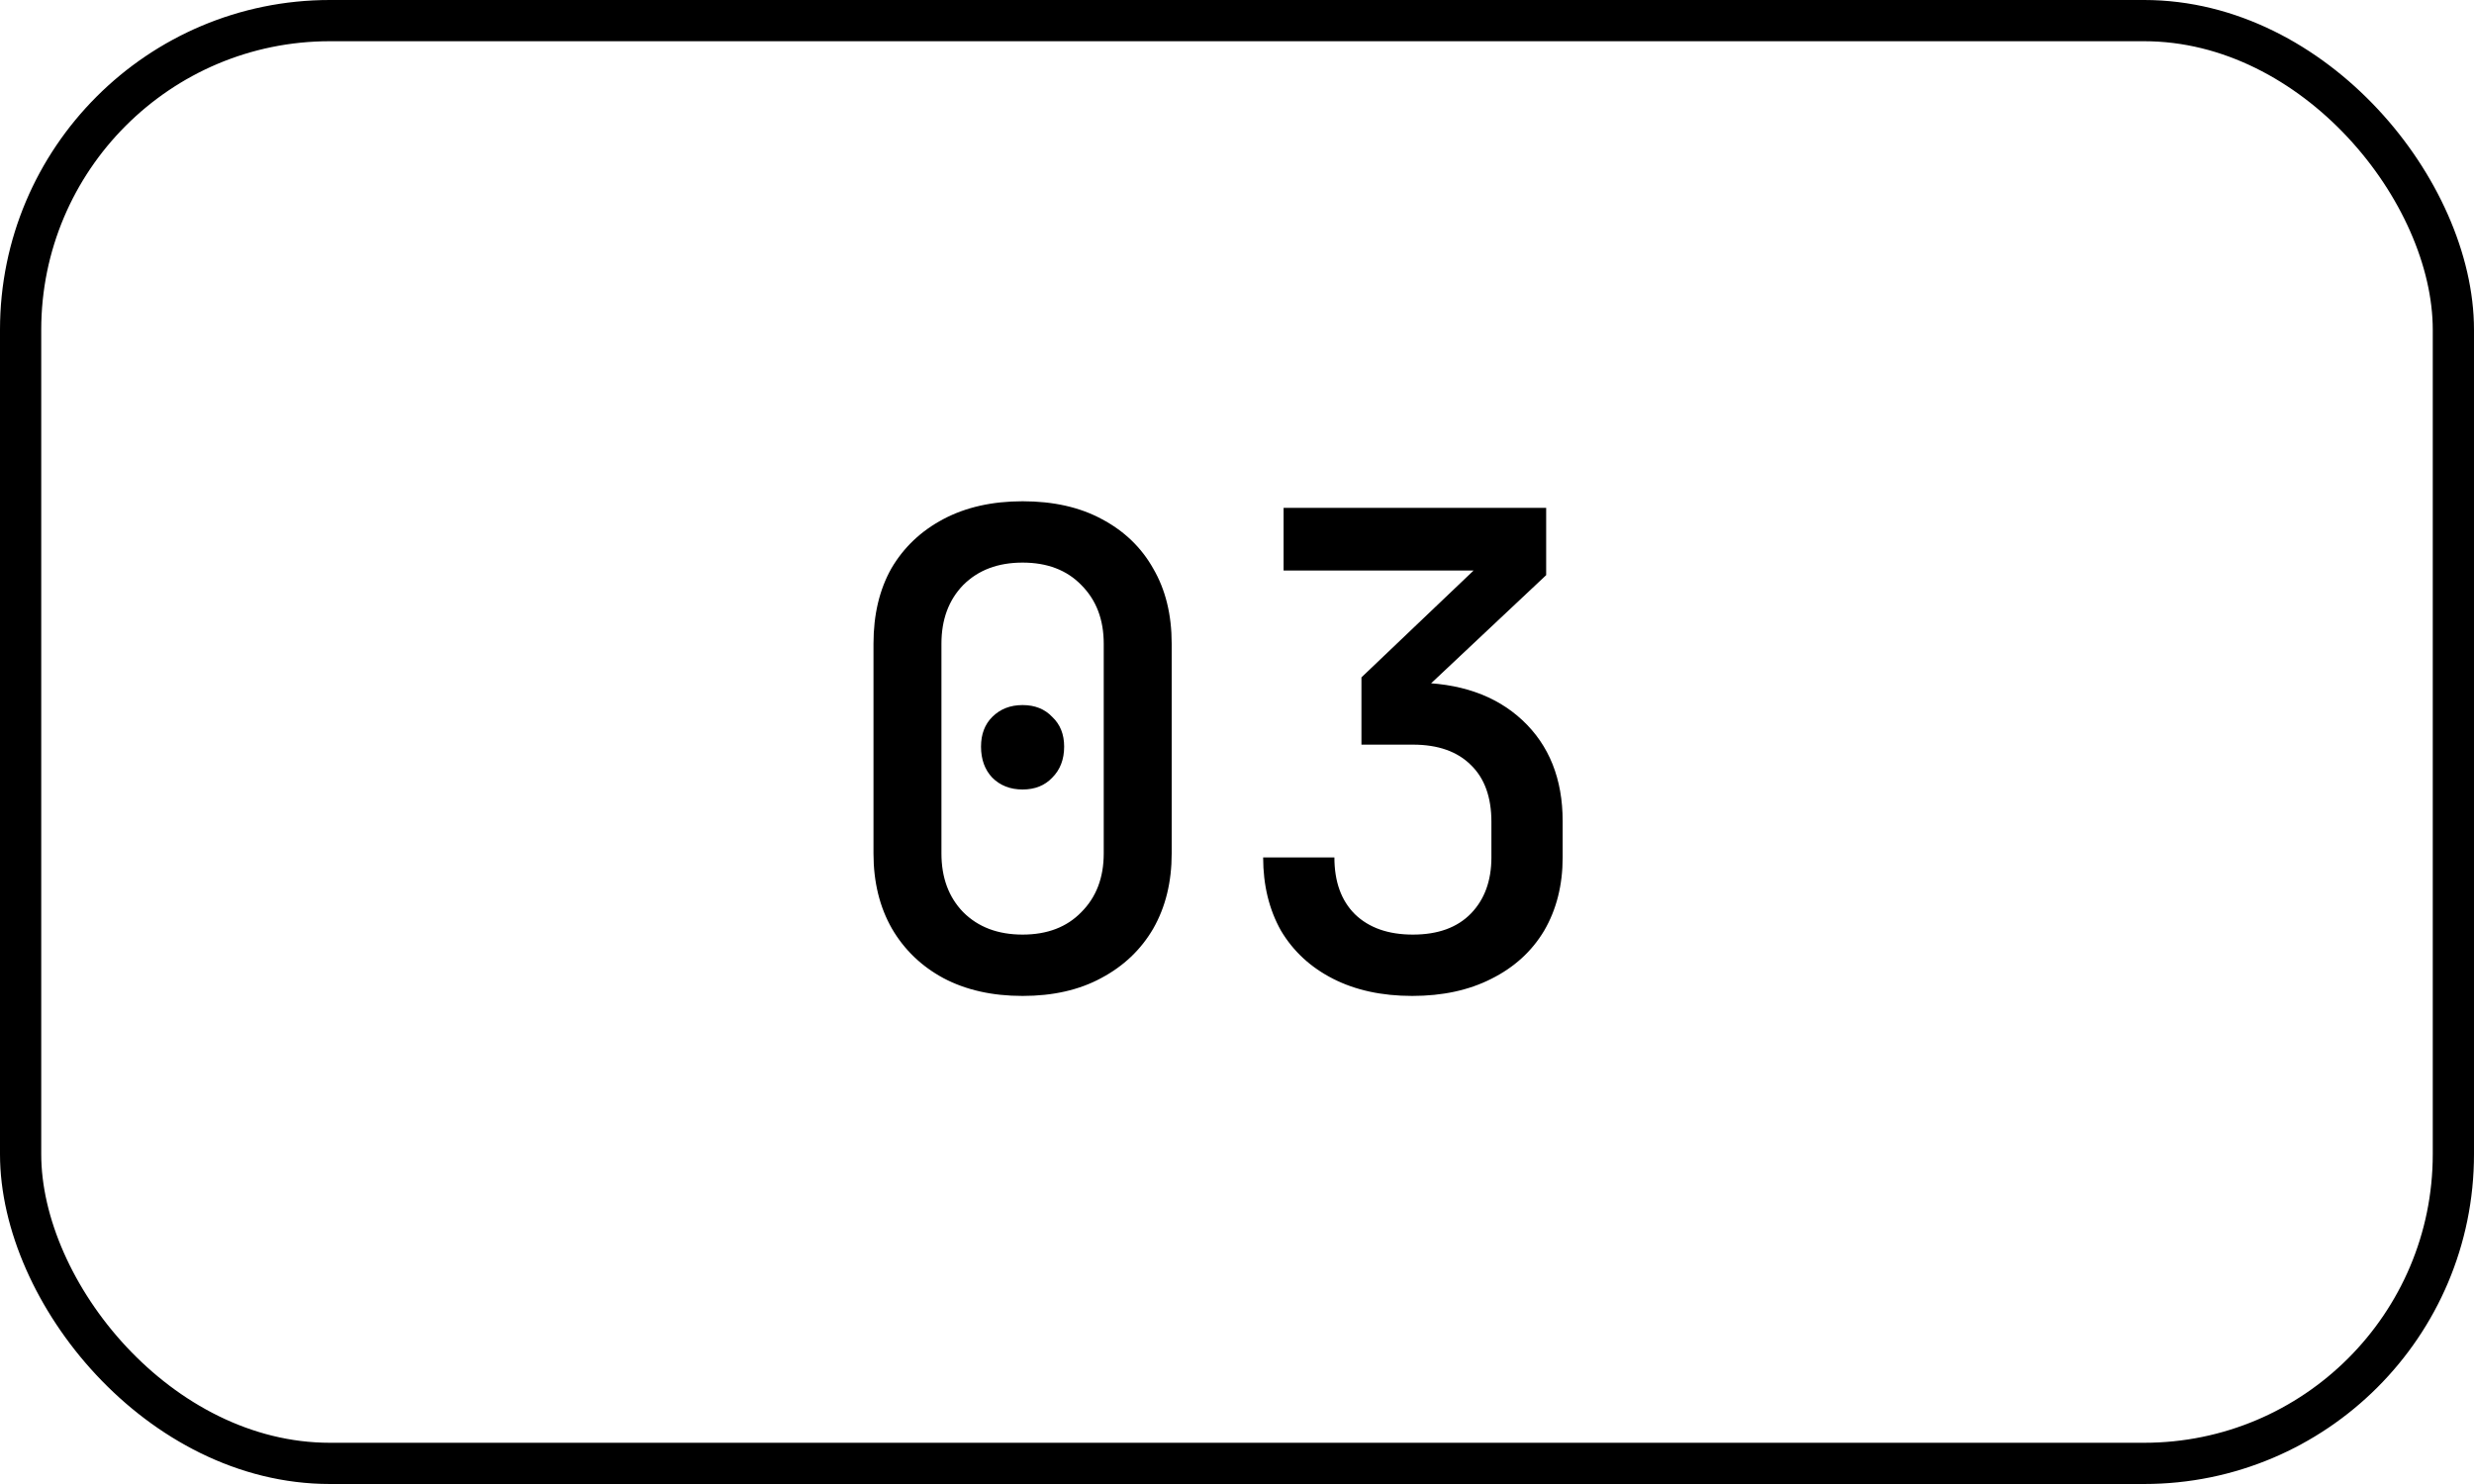
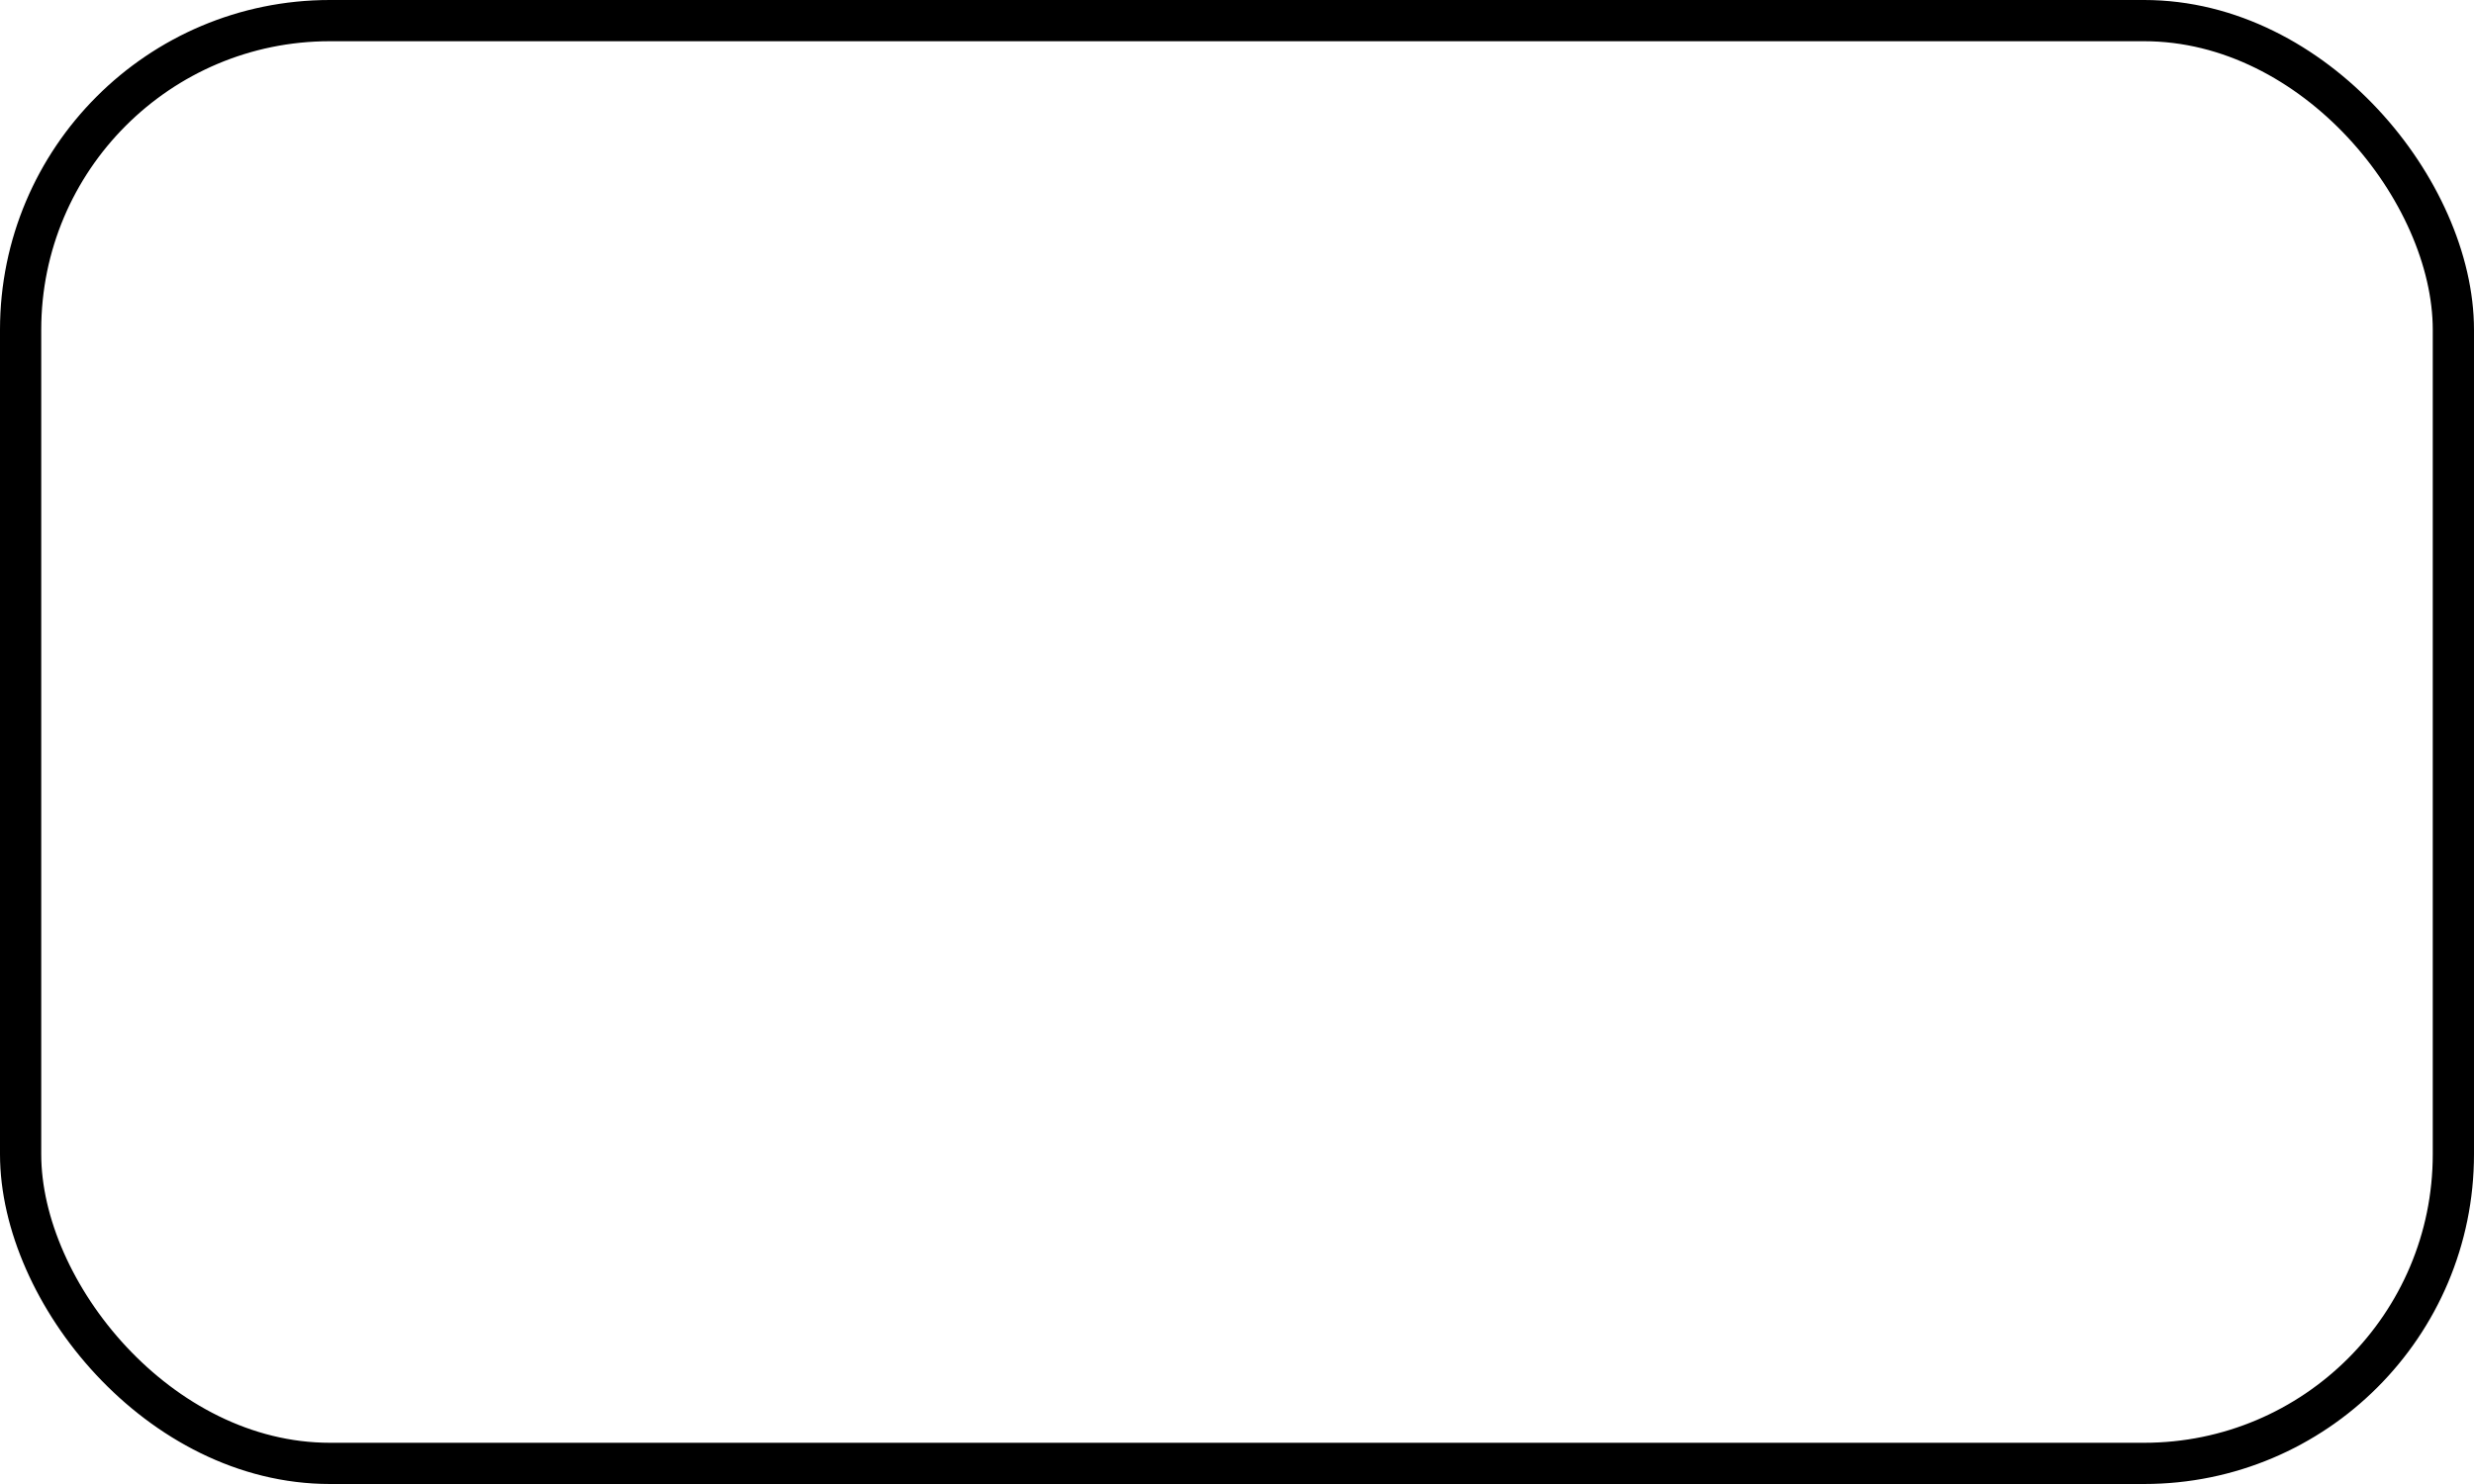
<svg xmlns="http://www.w3.org/2000/svg" width="60" height="36" viewBox="0 0 60 36" fill="none">
  <rect x="0.5" y="0.5" width="59" height="35" rx="7.5" stroke="black" />
-   <path d="M24.8 24.16C24.064 24.16 23.424 24.016 22.88 23.728C22.347 23.44 21.931 23.04 21.632 22.528C21.333 22.005 21.184 21.397 21.184 20.704V15.616C21.184 14.912 21.328 14.304 21.616 13.792C21.915 13.28 22.336 12.88 22.88 12.592C23.424 12.304 24.064 12.16 24.8 12.16C25.547 12.16 26.187 12.304 26.72 12.592C27.264 12.88 27.68 13.28 27.968 13.792C28.267 14.304 28.416 14.912 28.416 15.616V20.704C28.416 21.397 28.267 22.005 27.968 22.528C27.669 23.04 27.248 23.44 26.704 23.728C26.171 24.016 25.536 24.16 24.8 24.16ZM24.8 22.672C25.397 22.672 25.872 22.491 26.224 22.128C26.587 21.765 26.768 21.291 26.768 20.704V15.616C26.768 15.029 26.587 14.555 26.224 14.192C25.872 13.829 25.397 13.648 24.8 13.648C24.203 13.648 23.723 13.829 23.36 14.192C23.008 14.555 22.832 15.029 22.832 15.616V20.704C22.832 21.291 23.008 21.765 23.36 22.128C23.723 22.491 24.203 22.672 24.8 22.672ZM24.8 19.152C24.501 19.152 24.256 19.056 24.064 18.864C23.883 18.672 23.792 18.421 23.792 18.112C23.792 17.813 23.883 17.573 24.064 17.392C24.256 17.2 24.501 17.104 24.8 17.104C25.099 17.104 25.339 17.2 25.52 17.392C25.712 17.573 25.808 17.813 25.808 18.112C25.808 18.421 25.712 18.672 25.52 18.864C25.339 19.056 25.099 19.152 24.8 19.152ZM34.25 24.16C33.514 24.16 32.874 24.021 32.33 23.744C31.786 23.467 31.364 23.077 31.066 22.576C30.778 22.064 30.634 21.472 30.634 20.8H32.362C32.362 21.387 32.527 21.845 32.858 22.176C33.199 22.507 33.668 22.672 34.266 22.672C34.874 22.672 35.343 22.501 35.674 22.16C36.004 21.819 36.17 21.365 36.17 20.8V19.936C36.17 19.339 36.004 18.88 35.674 18.56C35.343 18.229 34.874 18.064 34.266 18.064H33.018V16.432L35.738 13.84H31.13V12.32H37.498V13.952L34.282 16.976V16.56C35.391 16.56 36.271 16.864 36.922 17.472C37.572 18.08 37.898 18.896 37.898 19.92V20.8C37.898 21.472 37.748 22.064 37.45 22.576C37.151 23.077 36.724 23.467 36.17 23.744C35.626 24.021 34.986 24.16 34.25 24.16Z" fill="black" />
</svg>